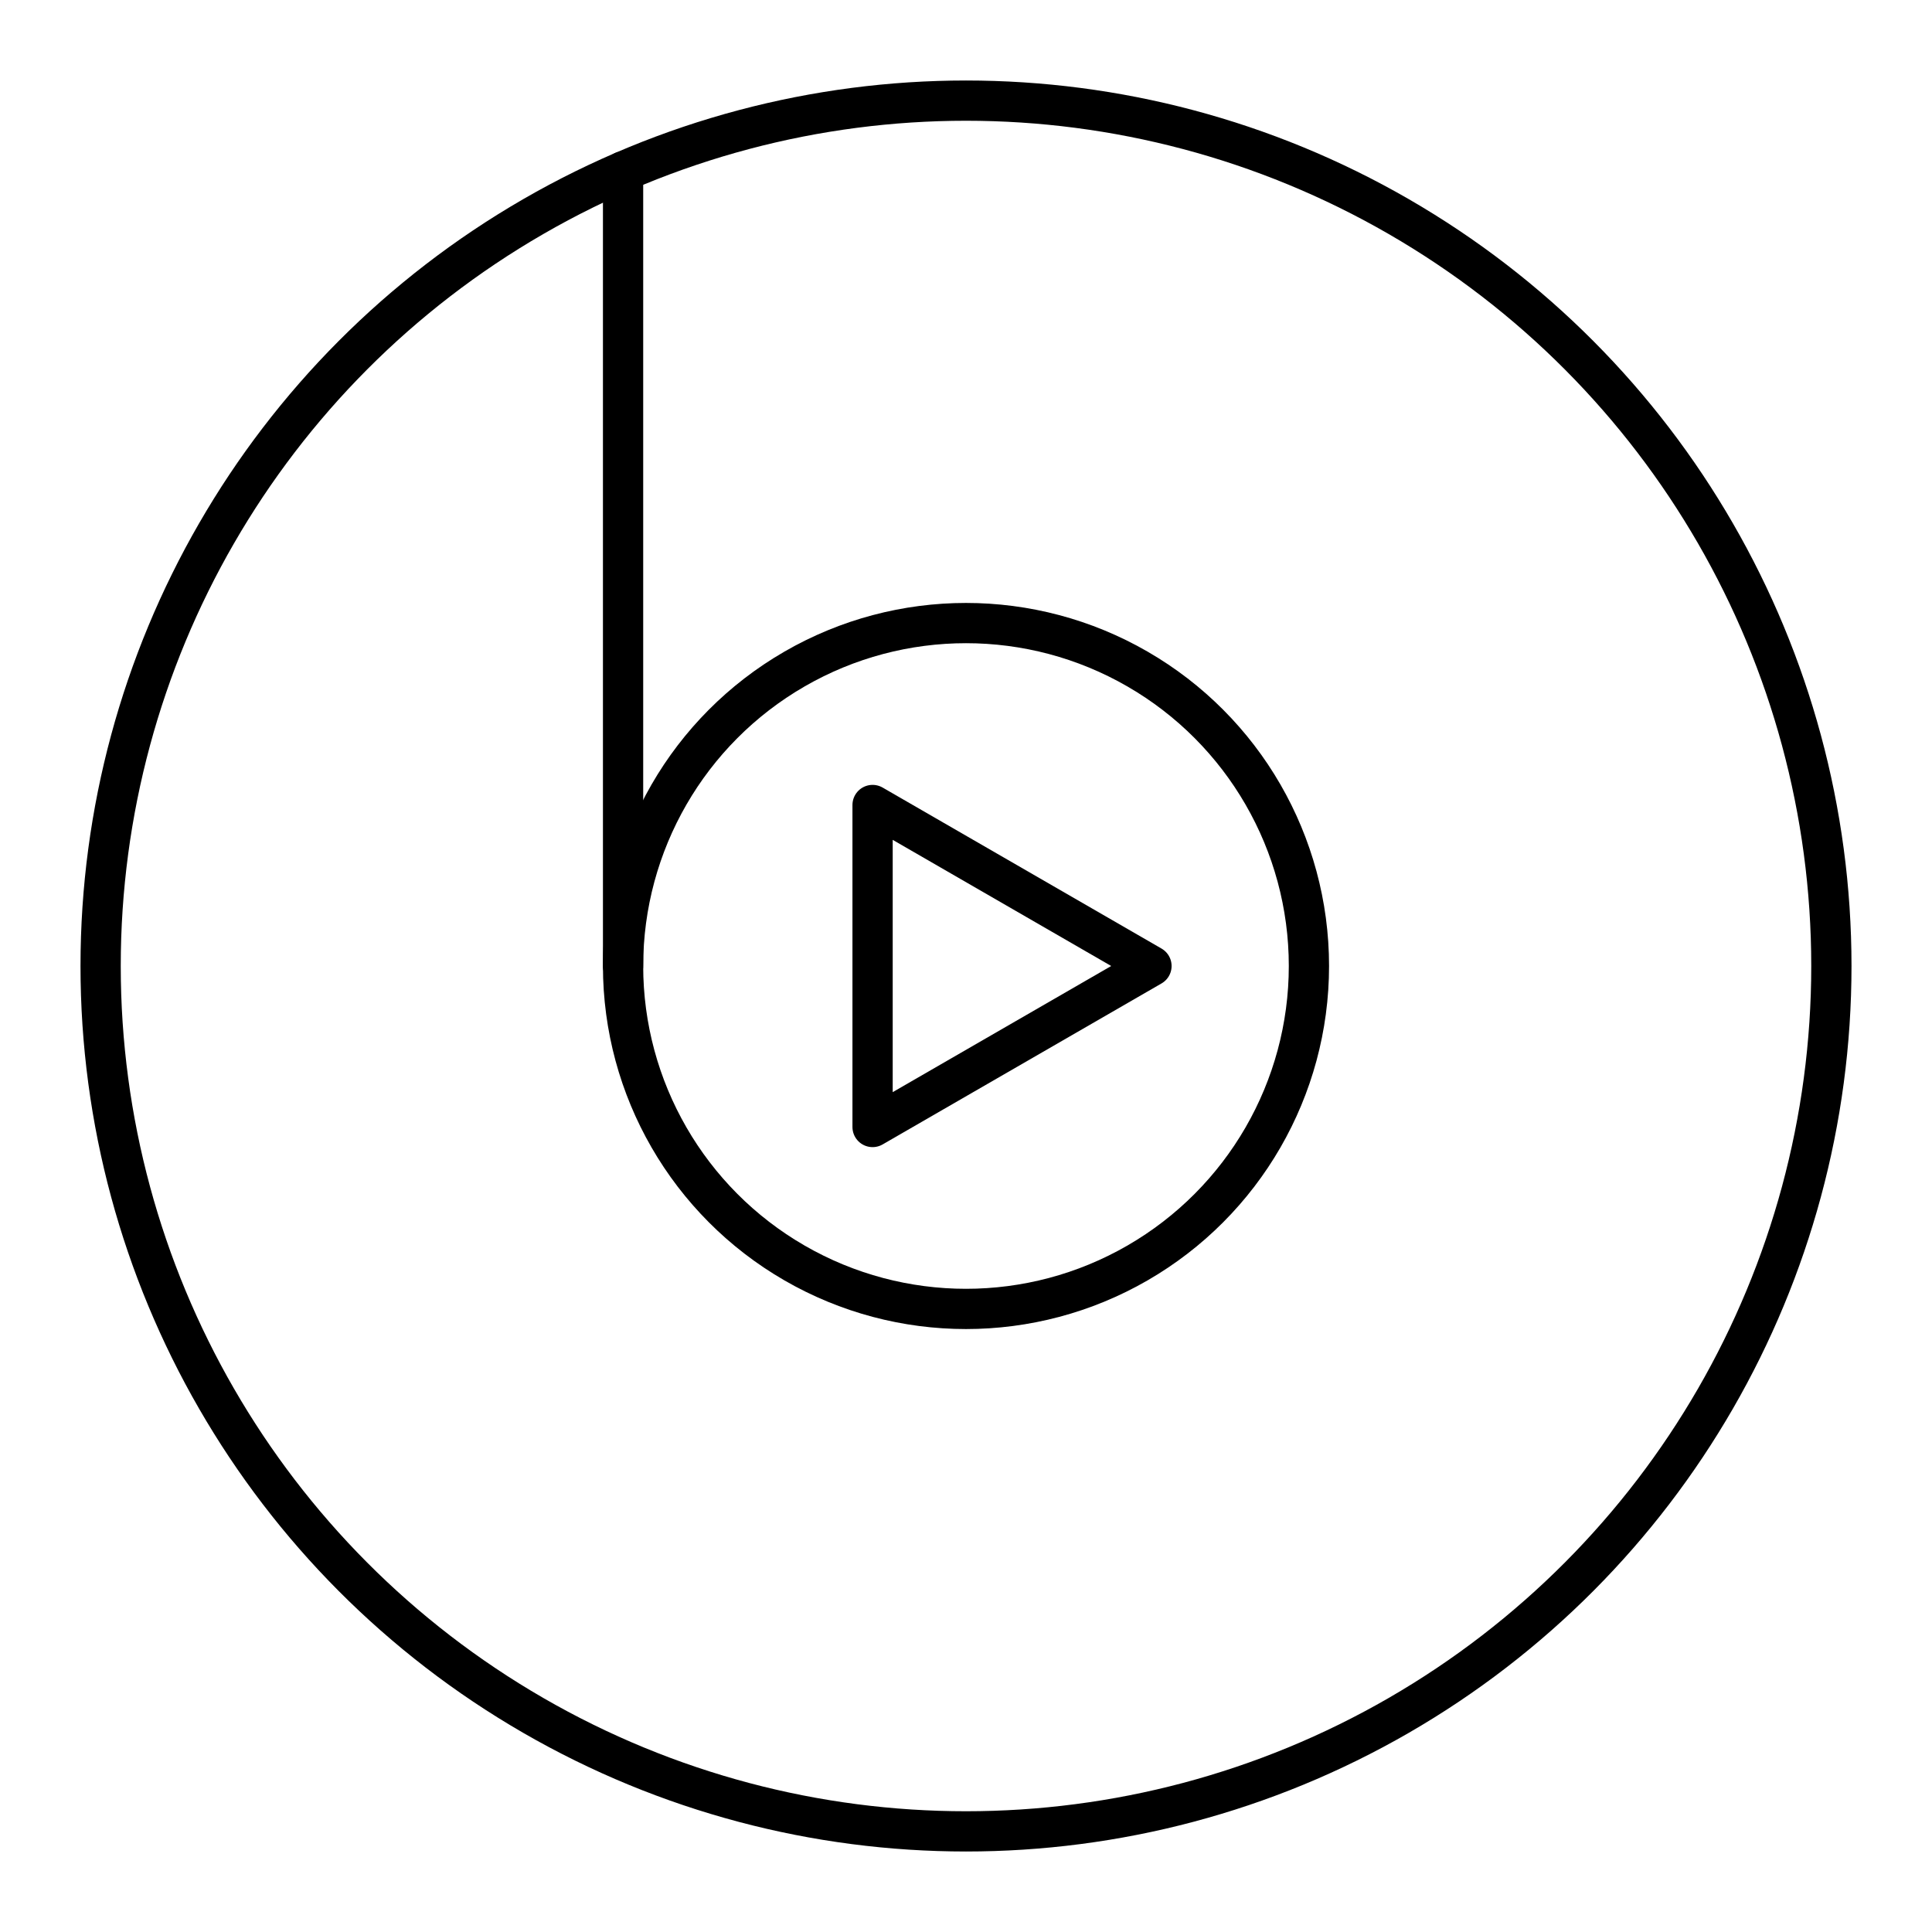
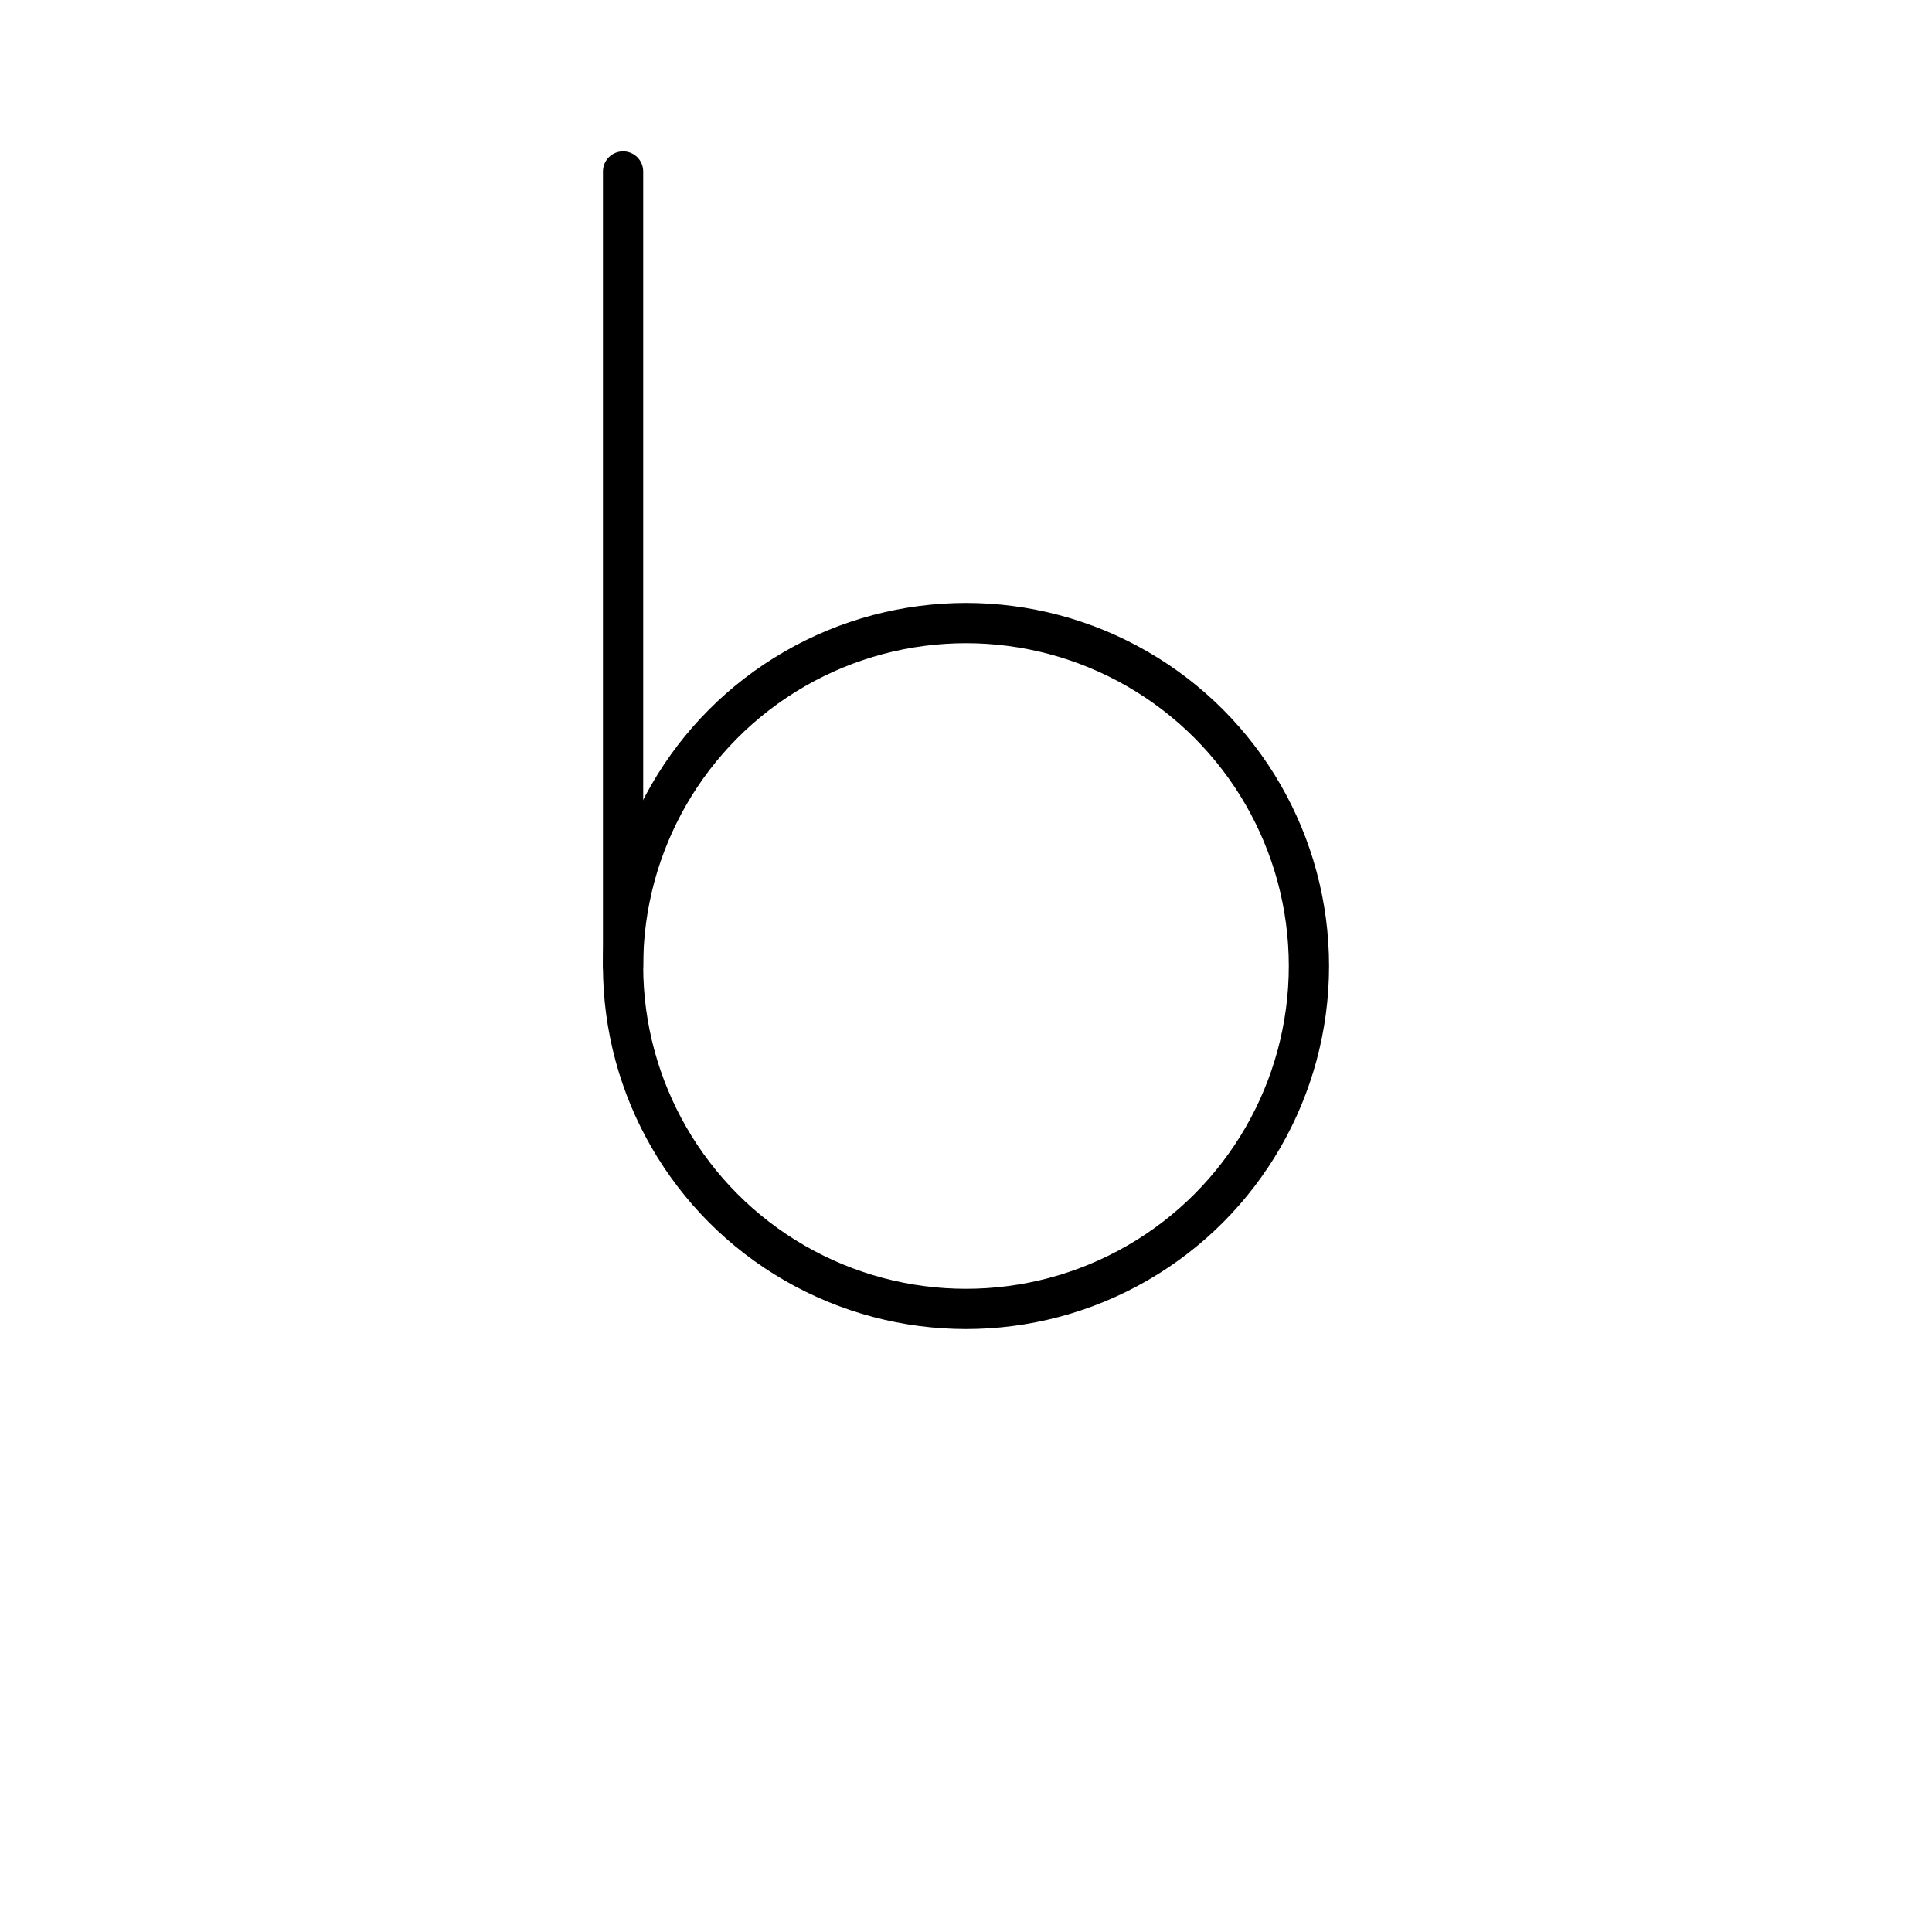
<svg xmlns="http://www.w3.org/2000/svg" width="800px" height="800px" viewBox="0 0 48 48" id="a">
  <defs>
    <style>.b{fill:none;stroke:#000000;stroke-linecap:round;stroke-linejoin:round;}</style>
  </defs>
-   <circle class="b" cx="24" cy="24" r="21.5" />
  <circle class="b" cx="24" cy="24" r="8.52" />
  <line class="b" x1="15.48" y1="24" x2="15.48" y2="4.26" />
-   <polygon class="b" points="28.608 24 21.679 20 21.679 28 28.608 24" />
</svg>